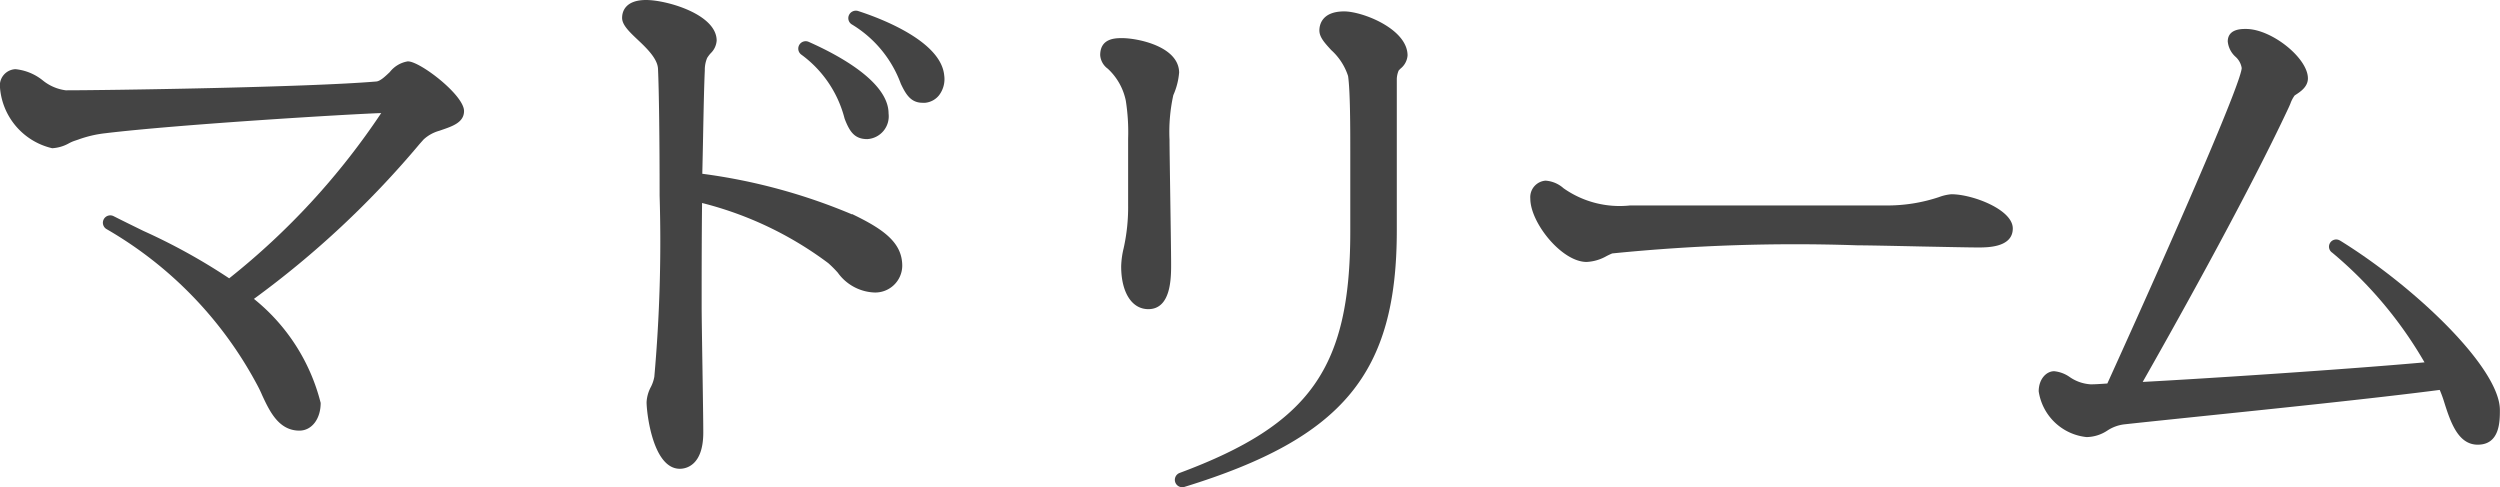
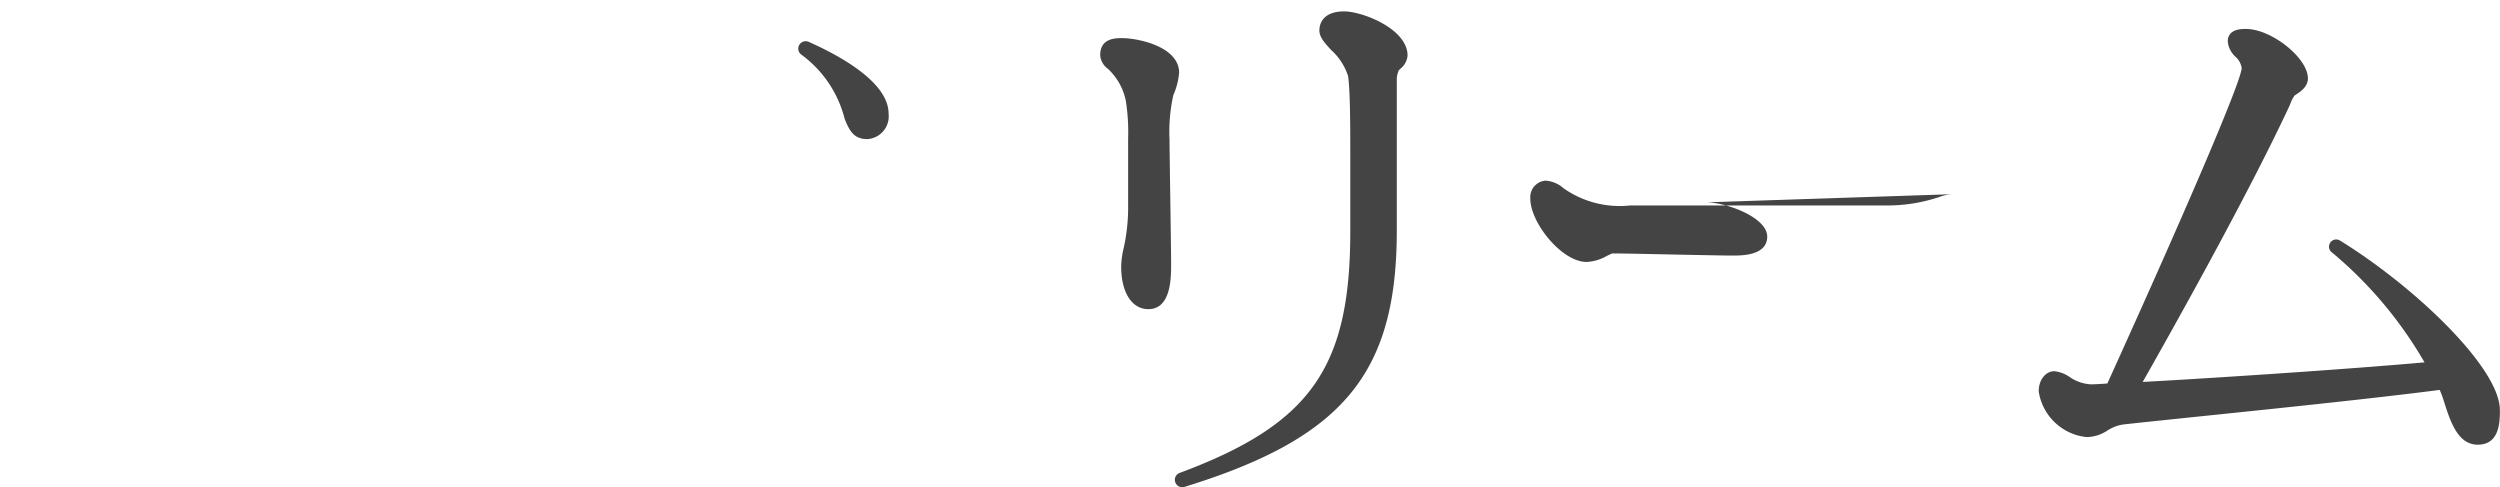
<svg xmlns="http://www.w3.org/2000/svg" id="madream_logo" data-name="madream logo" width="65.777" height="12.814" viewBox="0 0 65.777 12.814">
  <defs>
    <clipPath id="clip-path">
      <rect id="長方形_581" data-name="長方形 581" width="65.777" height="12.814" fill="none" />
    </clipPath>
  </defs>
  <g id="グループ_706" data-name="グループ 706" clip-path="url(#clip-path)">
-     <path id="パス_2831" data-name="パス 2831" d="M10.734,1.614a.754.754,0,0,0-.478.282c-.118.112-.25.239-.355.248-1.817.155-7.131.232-8.171.232a1.2,1.2,0,0,1-.605-.261,1.359,1.359,0,0,0-.72-.295A.43.43,0,0,0,0,2.308,1.781,1.781,0,0,0,1.373,3.9a1.018,1.018,0,0,0,.447-.133.986.986,0,0,1,.13-.058l.107-.036a3.056,3.056,0,0,1,.719-.168c1.9-.229,6.365-.5,7.254-.53a19,19,0,0,1-4,4.348A15.822,15.822,0,0,0,3.776,6.077c-.263-.129-.527-.258-.786-.389a.194.194,0,0,0-.19.338A10.352,10.352,0,0,1,6.752,10.1c.05.091.1.191.146.3.193.414.433.93.979.93.325,0,.56-.307.56-.729A5.107,5.107,0,0,0,6.681,7.864,24.62,24.62,0,0,0,11.04,3.788l.105-.118a1,1,0,0,1,.413-.229l.057-.02c.292-.1.594-.2.594-.5,0-.419-1.156-1.306-1.475-1.306" transform="translate(0 0)" fill="#444" />
    <path id="パス_2832" data-name="パス 2832" d="M21.086,1.439a3,3,0,0,1,1.135,1.678l.009.025c.131.336.264.518.589.518a.6.6,0,0,0,.56-.673c0-.833-1.32-1.54-2.107-1.888a.195.195,0,0,0-.186.34" transform="translate(0 0)" fill="#444" />
-     <path id="パス_2833" data-name="パス 2833" d="M22.575.289A.2.2,0,0,0,22.336.4a.193.193,0,0,0,.084.247A3.048,3.048,0,0,1,23.7,2.2l.009.02c.127.264.257.484.564.484a.6.6,0,0,0,.071,0,.53.53,0,0,0,.365-.2.7.7,0,0,0,.134-.519C24.763,1.1,23.23.5,22.575.289" transform="translate(0 0)" fill="#444" />
    <path id="パス_2834" data-name="パス 2834" d="M35.367.3c-.606,0-.653.38-.653.5,0,.179.139.329.314.52A1.571,1.571,0,0,1,35.469,2c.058.4.058,1.4.058,1.994v2.1c0,3.584-1.049,5.068-4.489,6.349a.194.194,0,0,0,.067.376.232.232,0,0,0,.058-.008c4.178-1.287,5.588-2.989,5.588-6.745V2.072a.633.633,0,0,1,.048-.214c.012-.015.032-.035.05-.053a.49.49,0,0,0,.185-.345C37.034.761,35.848.3,35.367.3" transform="translate(0 0)" fill="#444" />
    <path id="パス_2835" data-name="パス 2835" d="M31.024,1.917c0-.7-1.1-.914-1.5-.914-.173,0-.577,0-.577.448a.481.481,0,0,0,.2.357,1.572,1.572,0,0,1,.474.842,5.318,5.318,0,0,1,.061,1V5.393a4.953,4.953,0,0,1-.119,1.143,2.222,2.222,0,0,0-.064.474c0,.683.28,1.124.714,1.124.6,0,.6-.826.6-1.179,0-.284-.013-1.136-.024-1.887-.009-.63-.018-1.226-.018-1.392a4.477,4.477,0,0,1,.1-1.173,1.822,1.822,0,0,0,.152-.586" transform="translate(0 0)" fill="#444" />
-     <path id="パス_2836" data-name="パス 2836" d="M51.349,5.11a1.231,1.231,0,0,0-.334.076,4.288,4.288,0,0,1-1.374.22H42.886a2.562,2.562,0,0,1-1.748-.453.79.79,0,0,0-.474-.2.436.436,0,0,0-.4.474c0,.633.827,1.665,1.481,1.665a1.166,1.166,0,0,0,.529-.157c.049-.024.1-.049.145-.067a47.9,47.9,0,0,1,6.461-.213c.258,0,.97.015,1.659.03.662.013,1.286.026,1.507.026.249,0,.912,0,.912-.5s-1.066-.9-1.61-.9" transform="translate(0 0)" fill="#444" />
-     <path id="パス_2837" data-name="パス 2837" d="M22.417,5.64a15.223,15.223,0,0,0-3.939-1.068c.008-.341.015-.671.021-.982.014-.723.027-1.348.045-1.736a.815.815,0,0,1,.061-.328A.816.816,0,0,1,18.7,1.4a.509.509,0,0,0,.156-.333C18.854.374,17.538,0,17,0s-.632.295-.632.47.164.343.391.557c.244.229.547.515.554.792.026.563.042,1.87.042,3.329a40.2,40.2,0,0,1-.139,4.764.951.951,0,0,1-.091.269.958.958,0,0,0-.113.4c0,.272.161,1.753.875,1.753.145,0,.617-.069.617-.954,0-.268-.011-1.008-.022-1.725-.011-.7-.021-1.364-.021-1.6,0-.794,0-1.766.011-2.714a9.336,9.336,0,0,1,3.32,1.582,2.972,2.972,0,0,1,.251.251,1.245,1.245,0,0,0,.943.521.711.711,0,0,0,.753-.7c0-.61-.485-.962-1.321-1.363" transform="translate(0 0)" fill="#444" />
+     <path id="パス_2836" data-name="パス 2836" d="M51.349,5.11a1.231,1.231,0,0,0-.334.076,4.288,4.288,0,0,1-1.374.22H42.886a2.562,2.562,0,0,1-1.748-.453.79.79,0,0,0-.474-.2.436.436,0,0,0-.4.474c0,.633.827,1.665,1.481,1.665a1.166,1.166,0,0,0,.529-.157c.049-.024.1-.049.145-.067c.258,0,.97.015,1.659.03.662.013,1.286.026,1.507.026.249,0,.912,0,.912-.5s-1.066-.9-1.61-.9" transform="translate(0 0)" fill="#444" />
    <path id="パス_2838" data-name="パス 2838" d="M61.571,6.332a.189.189,0,0,0-.208.316,10.776,10.776,0,0,1,2.428,2.886c-2.112.189-5.738.425-7.415.515.611-1.074,2.7-4.778,3.837-7.211.016-.034.032-.071.048-.109a.856.856,0,0,1,.112-.216l.034-.023c.119-.077.316-.207.316-.428,0-.535-.958-1.3-1.627-1.3h-.032c-.372,0-.45.178-.45.328a.622.622,0,0,0,.2.4.5.5,0,0,1,.167.3c-.013.343-1.366,3.52-3.535,8.3L55.3,10.1c-.112.007-.193.012-.294.012a1.083,1.083,0,0,1-.549-.191.85.85,0,0,0-.411-.154c-.2,0-.406.2-.406.53A1.421,1.421,0,0,0,54.9,11.5a1.015,1.015,0,0,0,.55-.174,1.027,1.027,0,0,1,.441-.161c.492-.054,1.153-.122,1.9-.2,1.984-.205,4.681-.483,6.4-.706.035.082.069.17.1.265.173.551.369,1.176.9,1.176.583,0,.583-.616.583-.912,0-1.1-2.217-3.23-4.206-4.459" transform="translate(0 0)" fill="#444" />
  </g>
</svg>